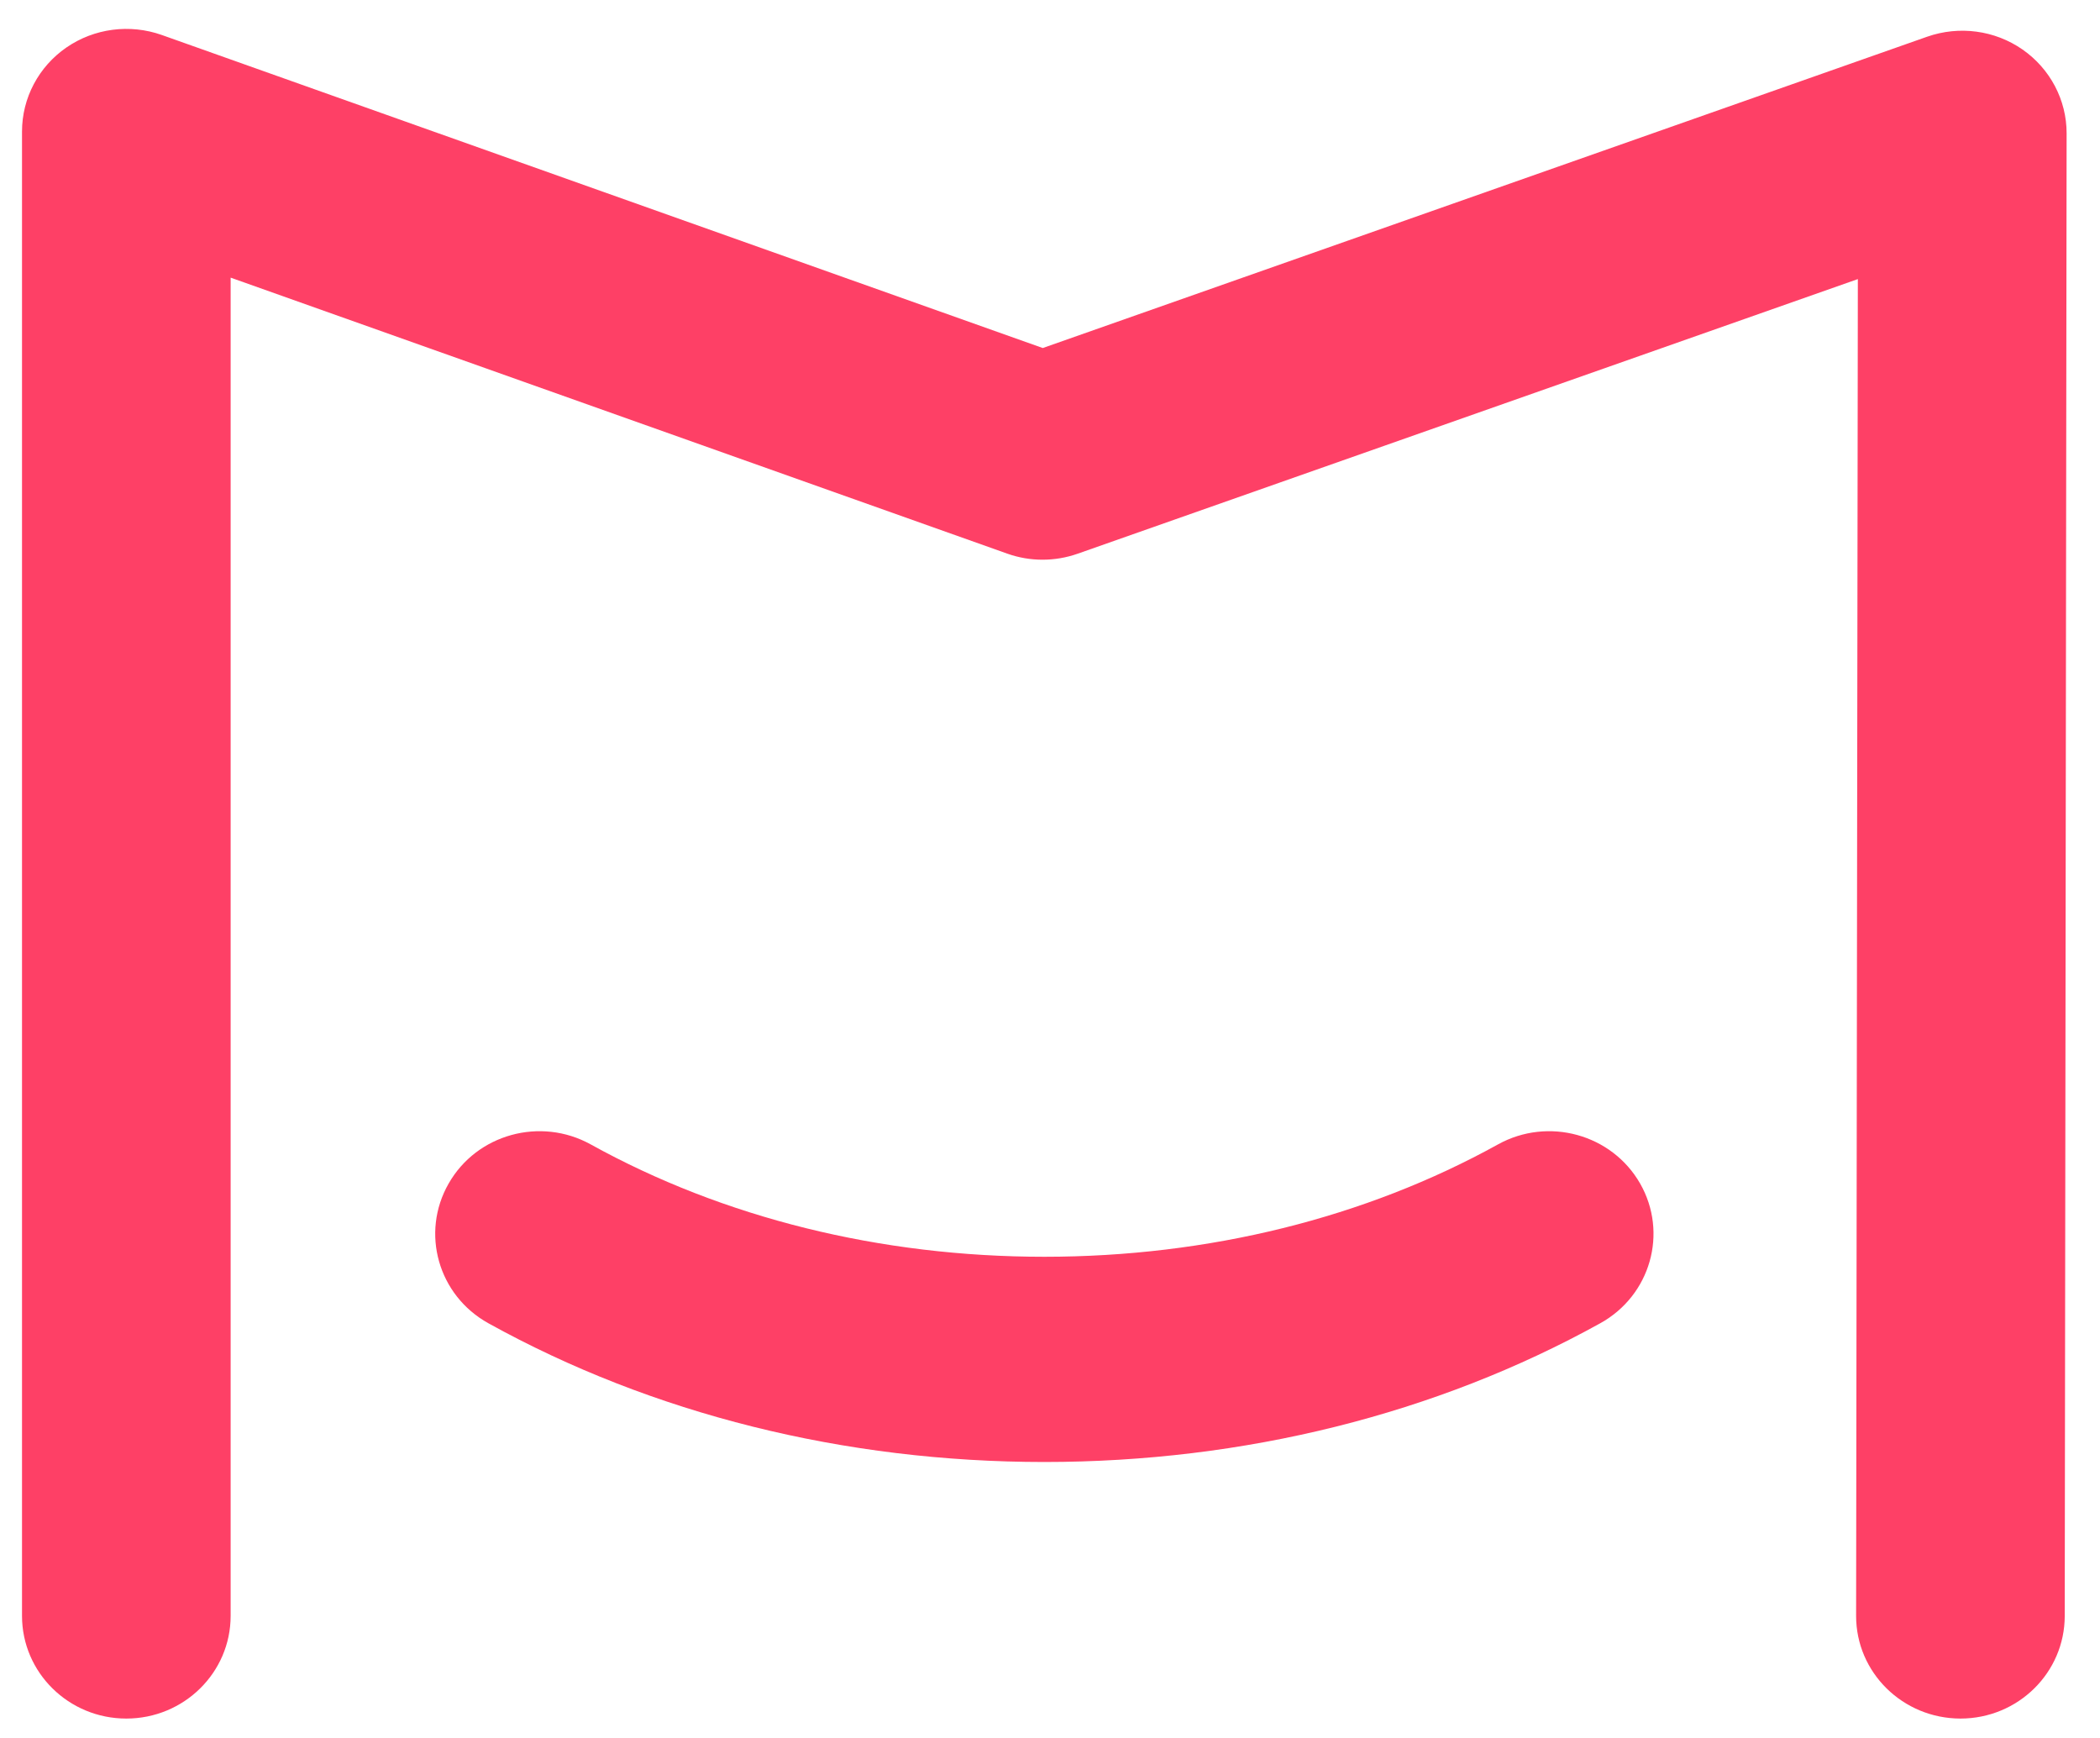
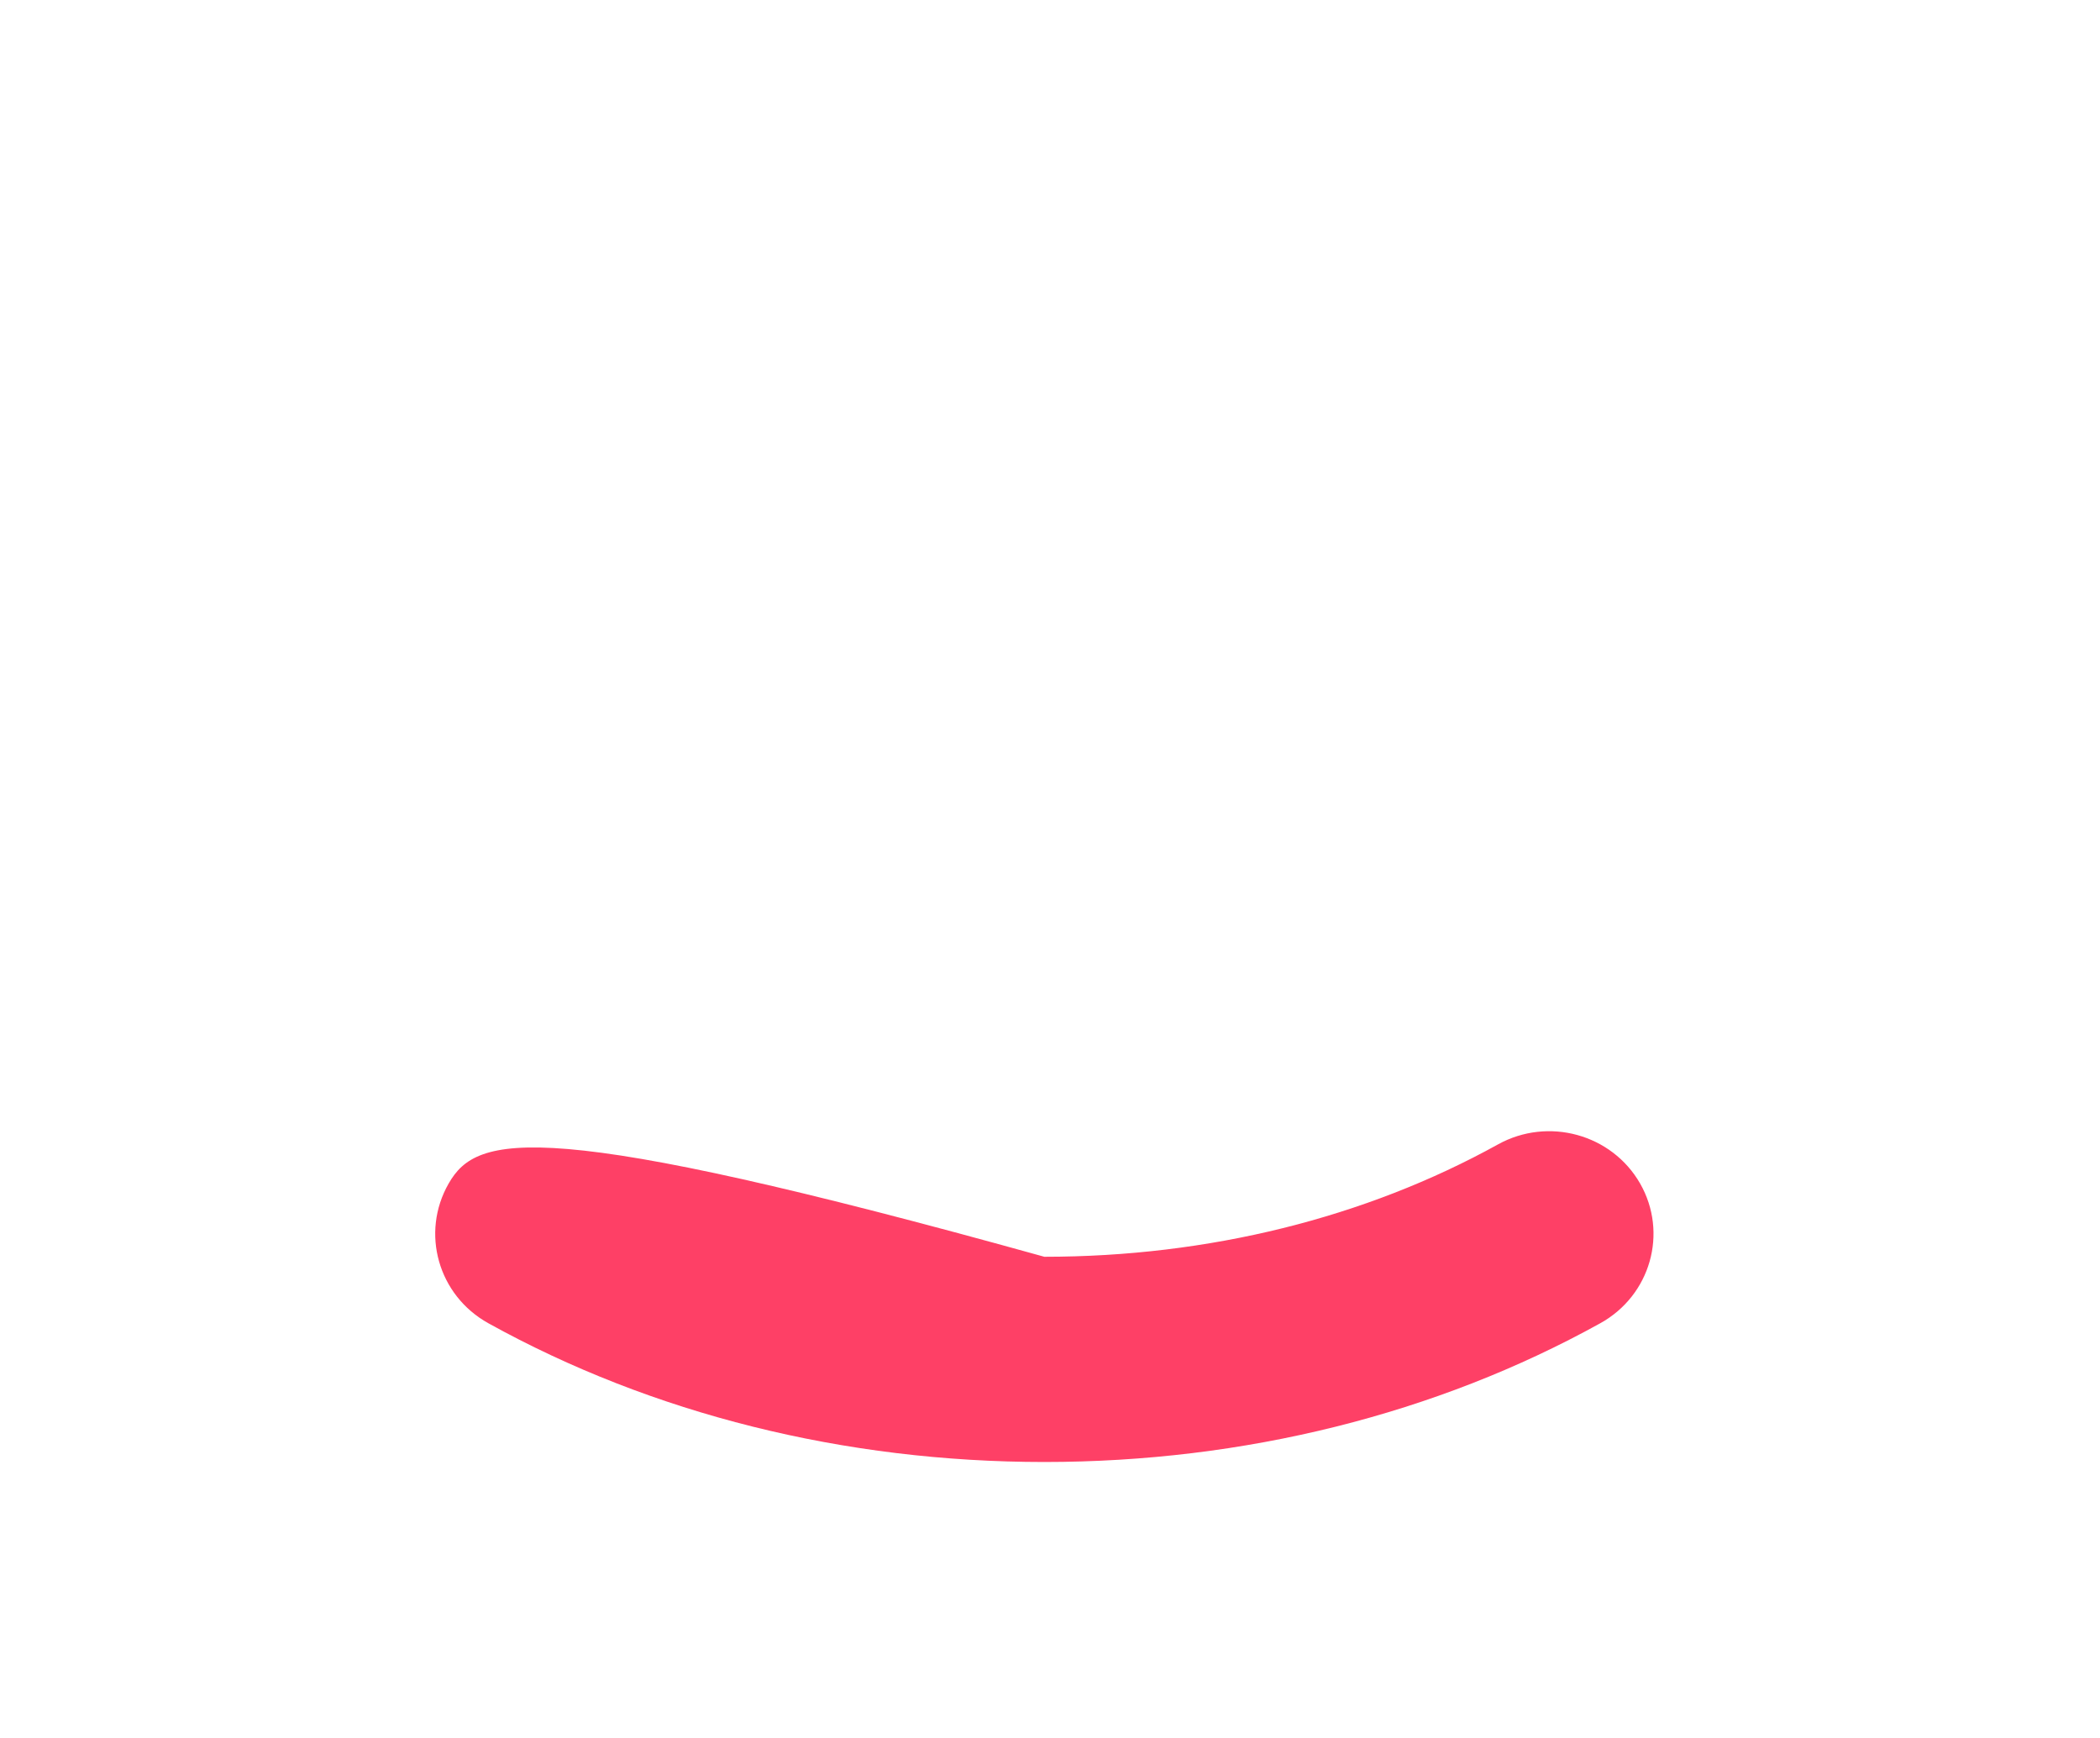
<svg xmlns="http://www.w3.org/2000/svg" width="29" height="24" viewBox="0 0 29 24" shape-rendering="geometricPrecision">
  <g>
-     <path d="M27.625 0.284C27.242 0.018 26.751 -0.047 26.309 0.108L14.096 4.407L1.93 0.084C1.488 -0.072 0.997 -0.008 0.613 0.257C0.229 0.522 0 0.955 0 1.417L0 21.915C0 22.698 0.645 23.333 1.44 23.333C2.236 23.333 2.881 22.698 2.881 21.915L2.881 3.435L13.605 7.246C13.919 7.358 14.264 7.358 14.579 7.247L25.352 3.455L25.328 21.914C25.327 22.697 25.972 23.331 26.767 23.333L26.769 23.333C27.564 23.333 28.208 22.699 28.209 21.917L28.235 1.444C28.236 0.983 28.008 0.55 27.625 0.284L27.625 0.284L27.625 0.284Z" shape-rendering="geometricPrecision" fill="#FE4066" transform="matrix(1 0 0 1 0.304 0.399)" />
-     <path d="M14.677 0.182C12.843 1.197 10.677 1.734 8.412 1.734C6.147 1.734 3.981 1.197 2.147 0.182C1.454 -0.201 0.575 0.04 0.186 0.722C-0.205 1.404 0.041 2.268 0.734 2.652C2.998 3.906 5.653 4.568 8.412 4.568C11.171 4.568 13.825 3.906 16.089 2.652C16.783 2.268 17.029 1.404 16.639 0.722C16.248 0.04 15.37 -0.201 14.677 0.182L14.677 0.182L14.677 0.182Z" shape-rendering="geometricPrecision" fill="#FE4066" transform="matrix(1 0 0 1 6.01 15.621)" />
+     <path d="M14.677 0.182C12.843 1.197 10.677 1.734 8.412 1.734C1.454 -0.201 0.575 0.04 0.186 0.722C-0.205 1.404 0.041 2.268 0.734 2.652C2.998 3.906 5.653 4.568 8.412 4.568C11.171 4.568 13.825 3.906 16.089 2.652C16.783 2.268 17.029 1.404 16.639 0.722C16.248 0.04 15.37 -0.201 14.677 0.182L14.677 0.182L14.677 0.182Z" shape-rendering="geometricPrecision" fill="#FE4066" transform="matrix(1 0 0 1 6.01 15.621)" />
  </g>
</svg>